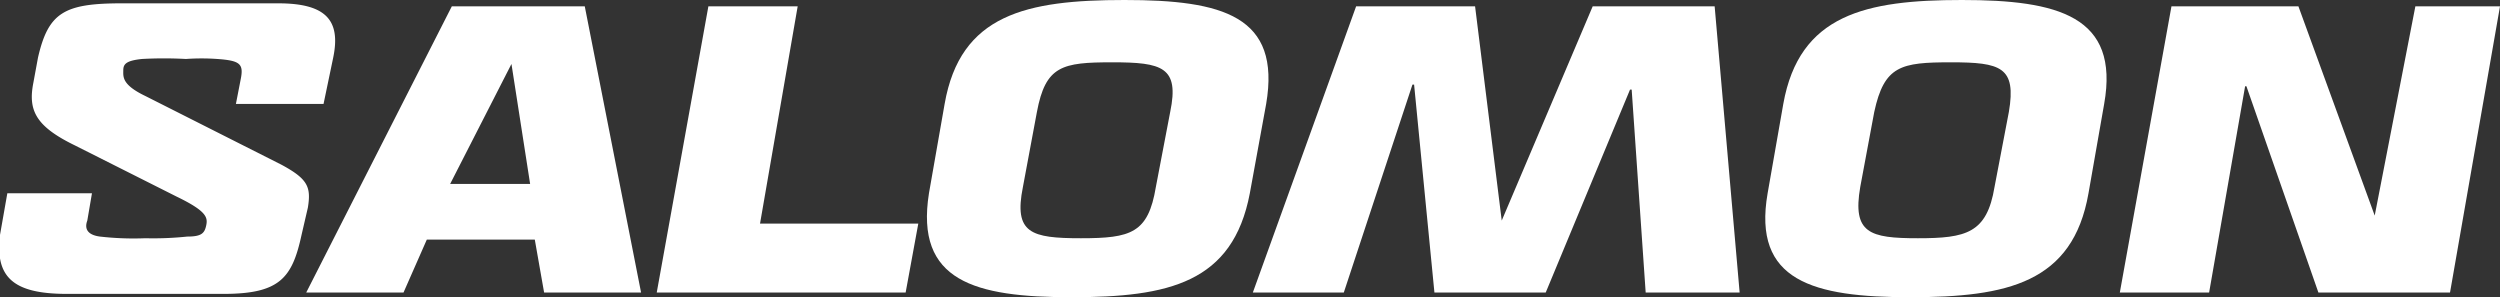
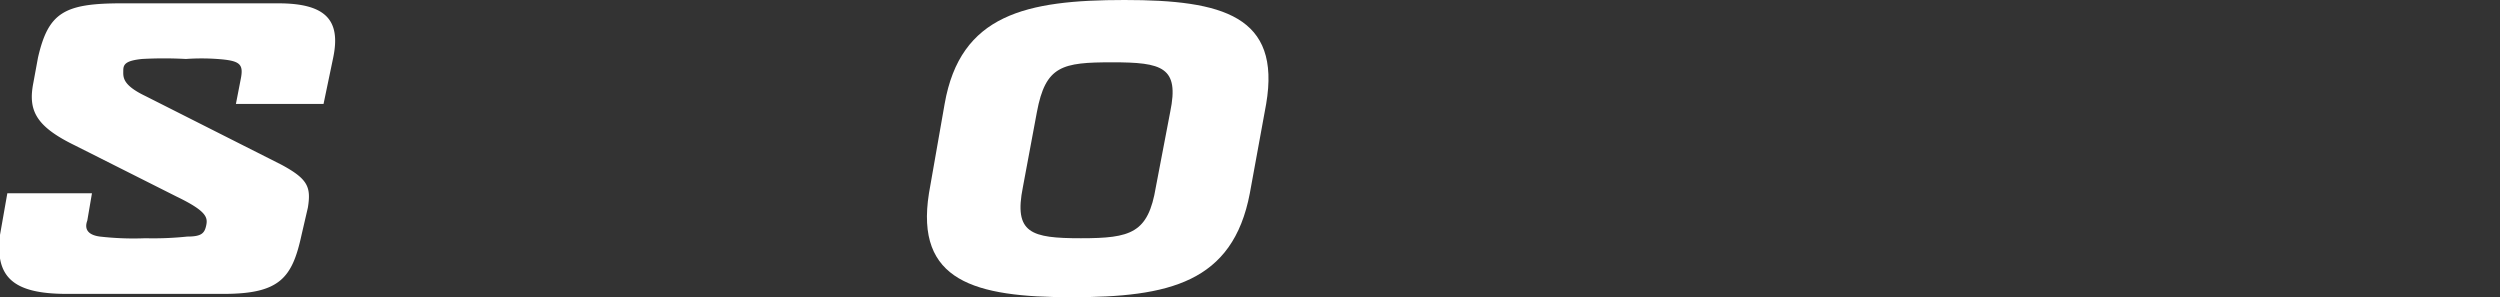
<svg xmlns="http://www.w3.org/2000/svg" viewBox="0 0 75.03 8.92">
  <rect x="0" y="0" width="75.03" height="8.92" fill="#333333" stroke="none" />
  <defs>
    <style>.cls-1{fill:#fff;}</style>
  </defs>
  <g id="Calque_2" data-name="Calque 2">
    <g id="Calque_1-2" data-name="Calque 1">
      <path class="cls-1" d="M2,8.82H2C.37,8.82-.15,8.3,0,7.05L.22,5.8H2.76l-.14.82c-.09.24,0,.43.38.48a8.88,8.88,0,0,0,1.36.05A9.81,9.81,0,0,0,5.62,7.1c.43,0,.52-.1.57-.34s0-.43-.89-.86L2.24,4.36C1.07,3.79.84,3.31,1,2.49l.14-.76C1.45.38,1.92.1,3.65.1h4.7C9.8.1,10.23.62,10,1.73L9.71,3.12H7.08l.14-.72c.1-.48,0-.58-.7-.63a6.71,6.71,0,0,0-.94,0,12.09,12.09,0,0,0-1.32,0c-.47.05-.56.15-.56.34s-.05.43.66.77L8.44,4.94c.8.43.9.67.8,1.29l-.19.82C8.77,8.34,8.4,8.82,6.71,8.82Z" />
-       <path class="cls-1" d="M15.35,1.92h0l.56,3.6h-2.4ZM13.56.19h0L9.19,8.78h2.92l.7-1.59h3.24l.28,1.59h2.91L17.55.19Z" />
-       <polygon class="cls-1" points="21.26 0.19 21.26 0.19 19.71 8.78 27.18 8.78 27.56 6.71 22.81 6.71 23.94 0.19 21.26 0.19" />
      <path class="cls-1" d="M34.69,5.61h0l.43-2.25c.28-1.35-.24-1.49-1.74-1.49s-2,.1-2.26,1.49L30.7,5.61c-.28,1.39.24,1.54,1.74,1.54S34.46,7,34.69,5.61Zm-6.81.19h0l.47-2.68C28.82.43,30.8,0,33.75,0S38.45.48,38,3.12L37.51,5.8C37,8.49,35.07,8.92,32.16,8.92S27.46,8.44,27.88,5.8Z" />
-       <polygon class="cls-1" points="47.8 0.19 47.8 0.19 45.07 6.62 44.27 0.19 40.7 0.19 37.6 8.78 40.33 8.78 42.39 2.54 42.44 2.54 43.05 8.78 46.39 8.78 48.92 2.69 48.97 2.69 49.39 8.78 52.21 8.78 51.46 0.19 47.8 0.19" />
-       <path class="cls-1" d="M59.86,5.61h0l.43-2.25c.23-1.35-.24-1.49-1.74-1.49s-2,.1-2.3,1.49l-.42,2.25c-.24,1.39.28,1.54,1.73,1.54S59.63,7,59.86,5.61Zm-6.81.19h0l.47-2.68C54,.43,56,0,58.88,0s4.74.48,4.27,3.12L62.68,5.8c-.47,2.69-2.44,3.12-5.35,3.12S52.59,8.44,53.05,5.8Z" />
-       <polygon class="cls-1" points="72.49 0.19 72.49 0.19 71.27 6.47 68.98 0.19 65.17 0.19 63.62 8.78 66.3 8.78 67.38 2.59 67.42 2.59 69.58 8.78 73.53 8.78 75.03 0.19 72.49 0.19" />
    </g>
  </g>
</svg>